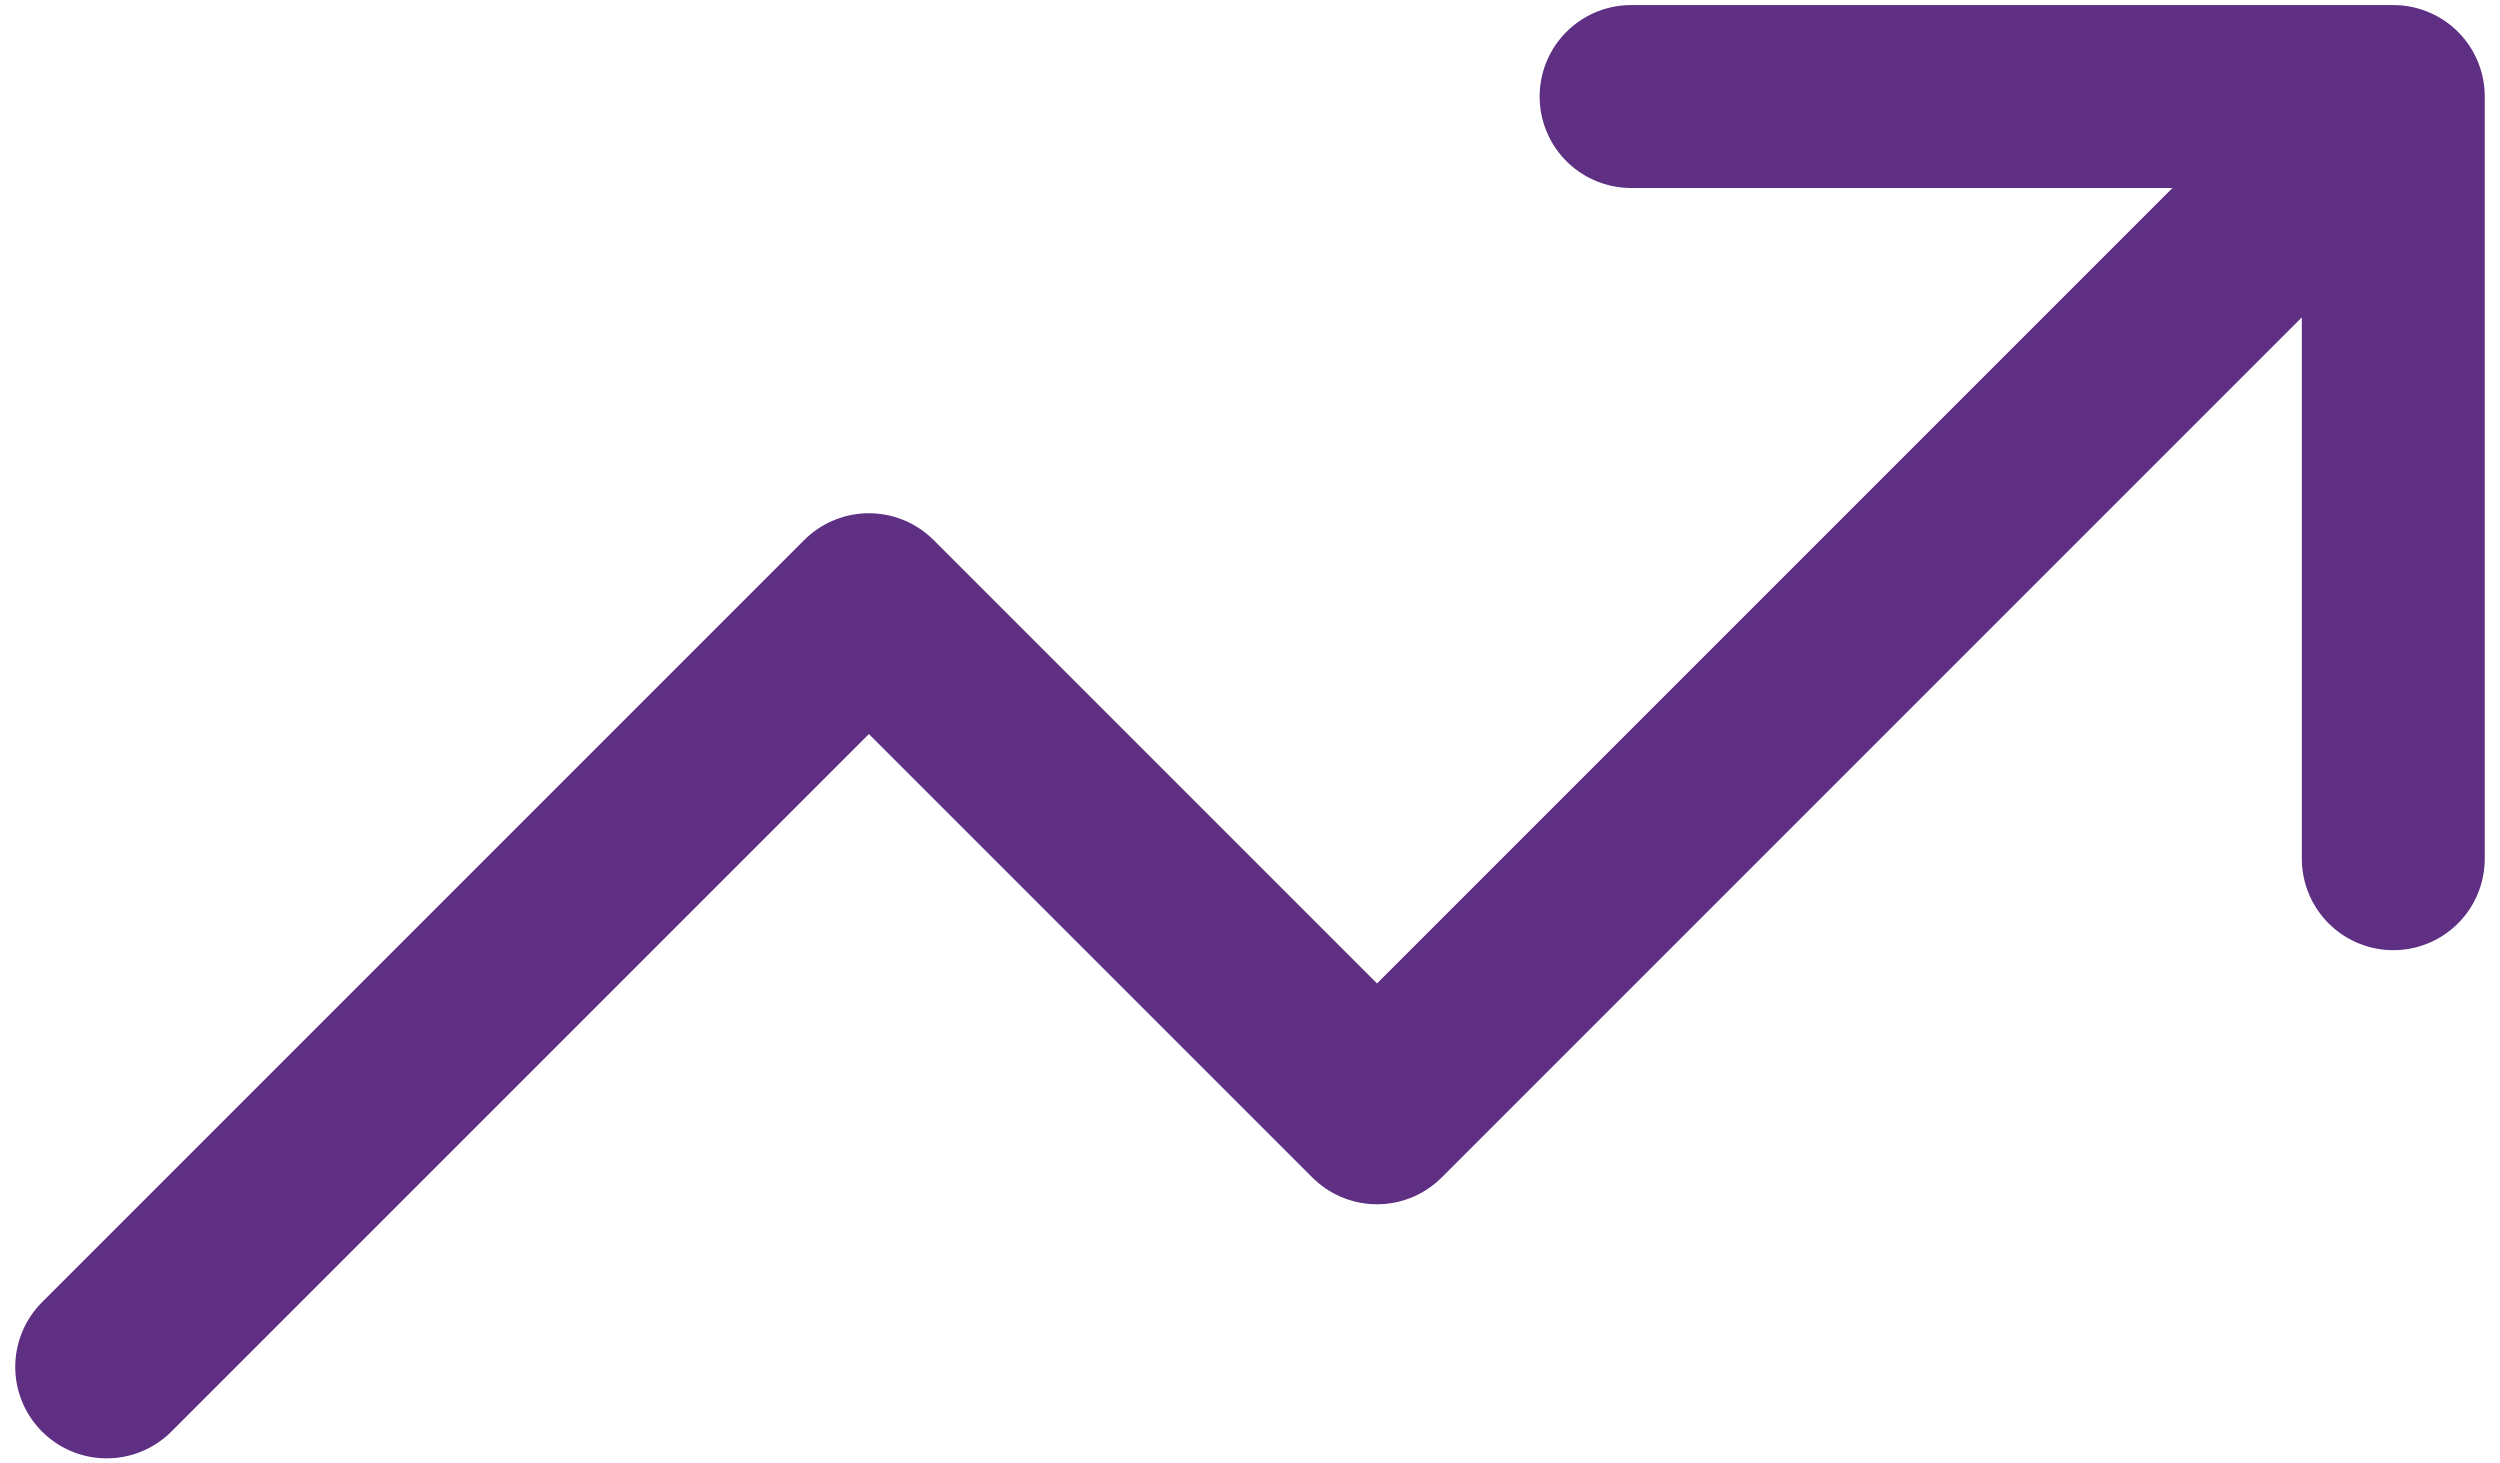
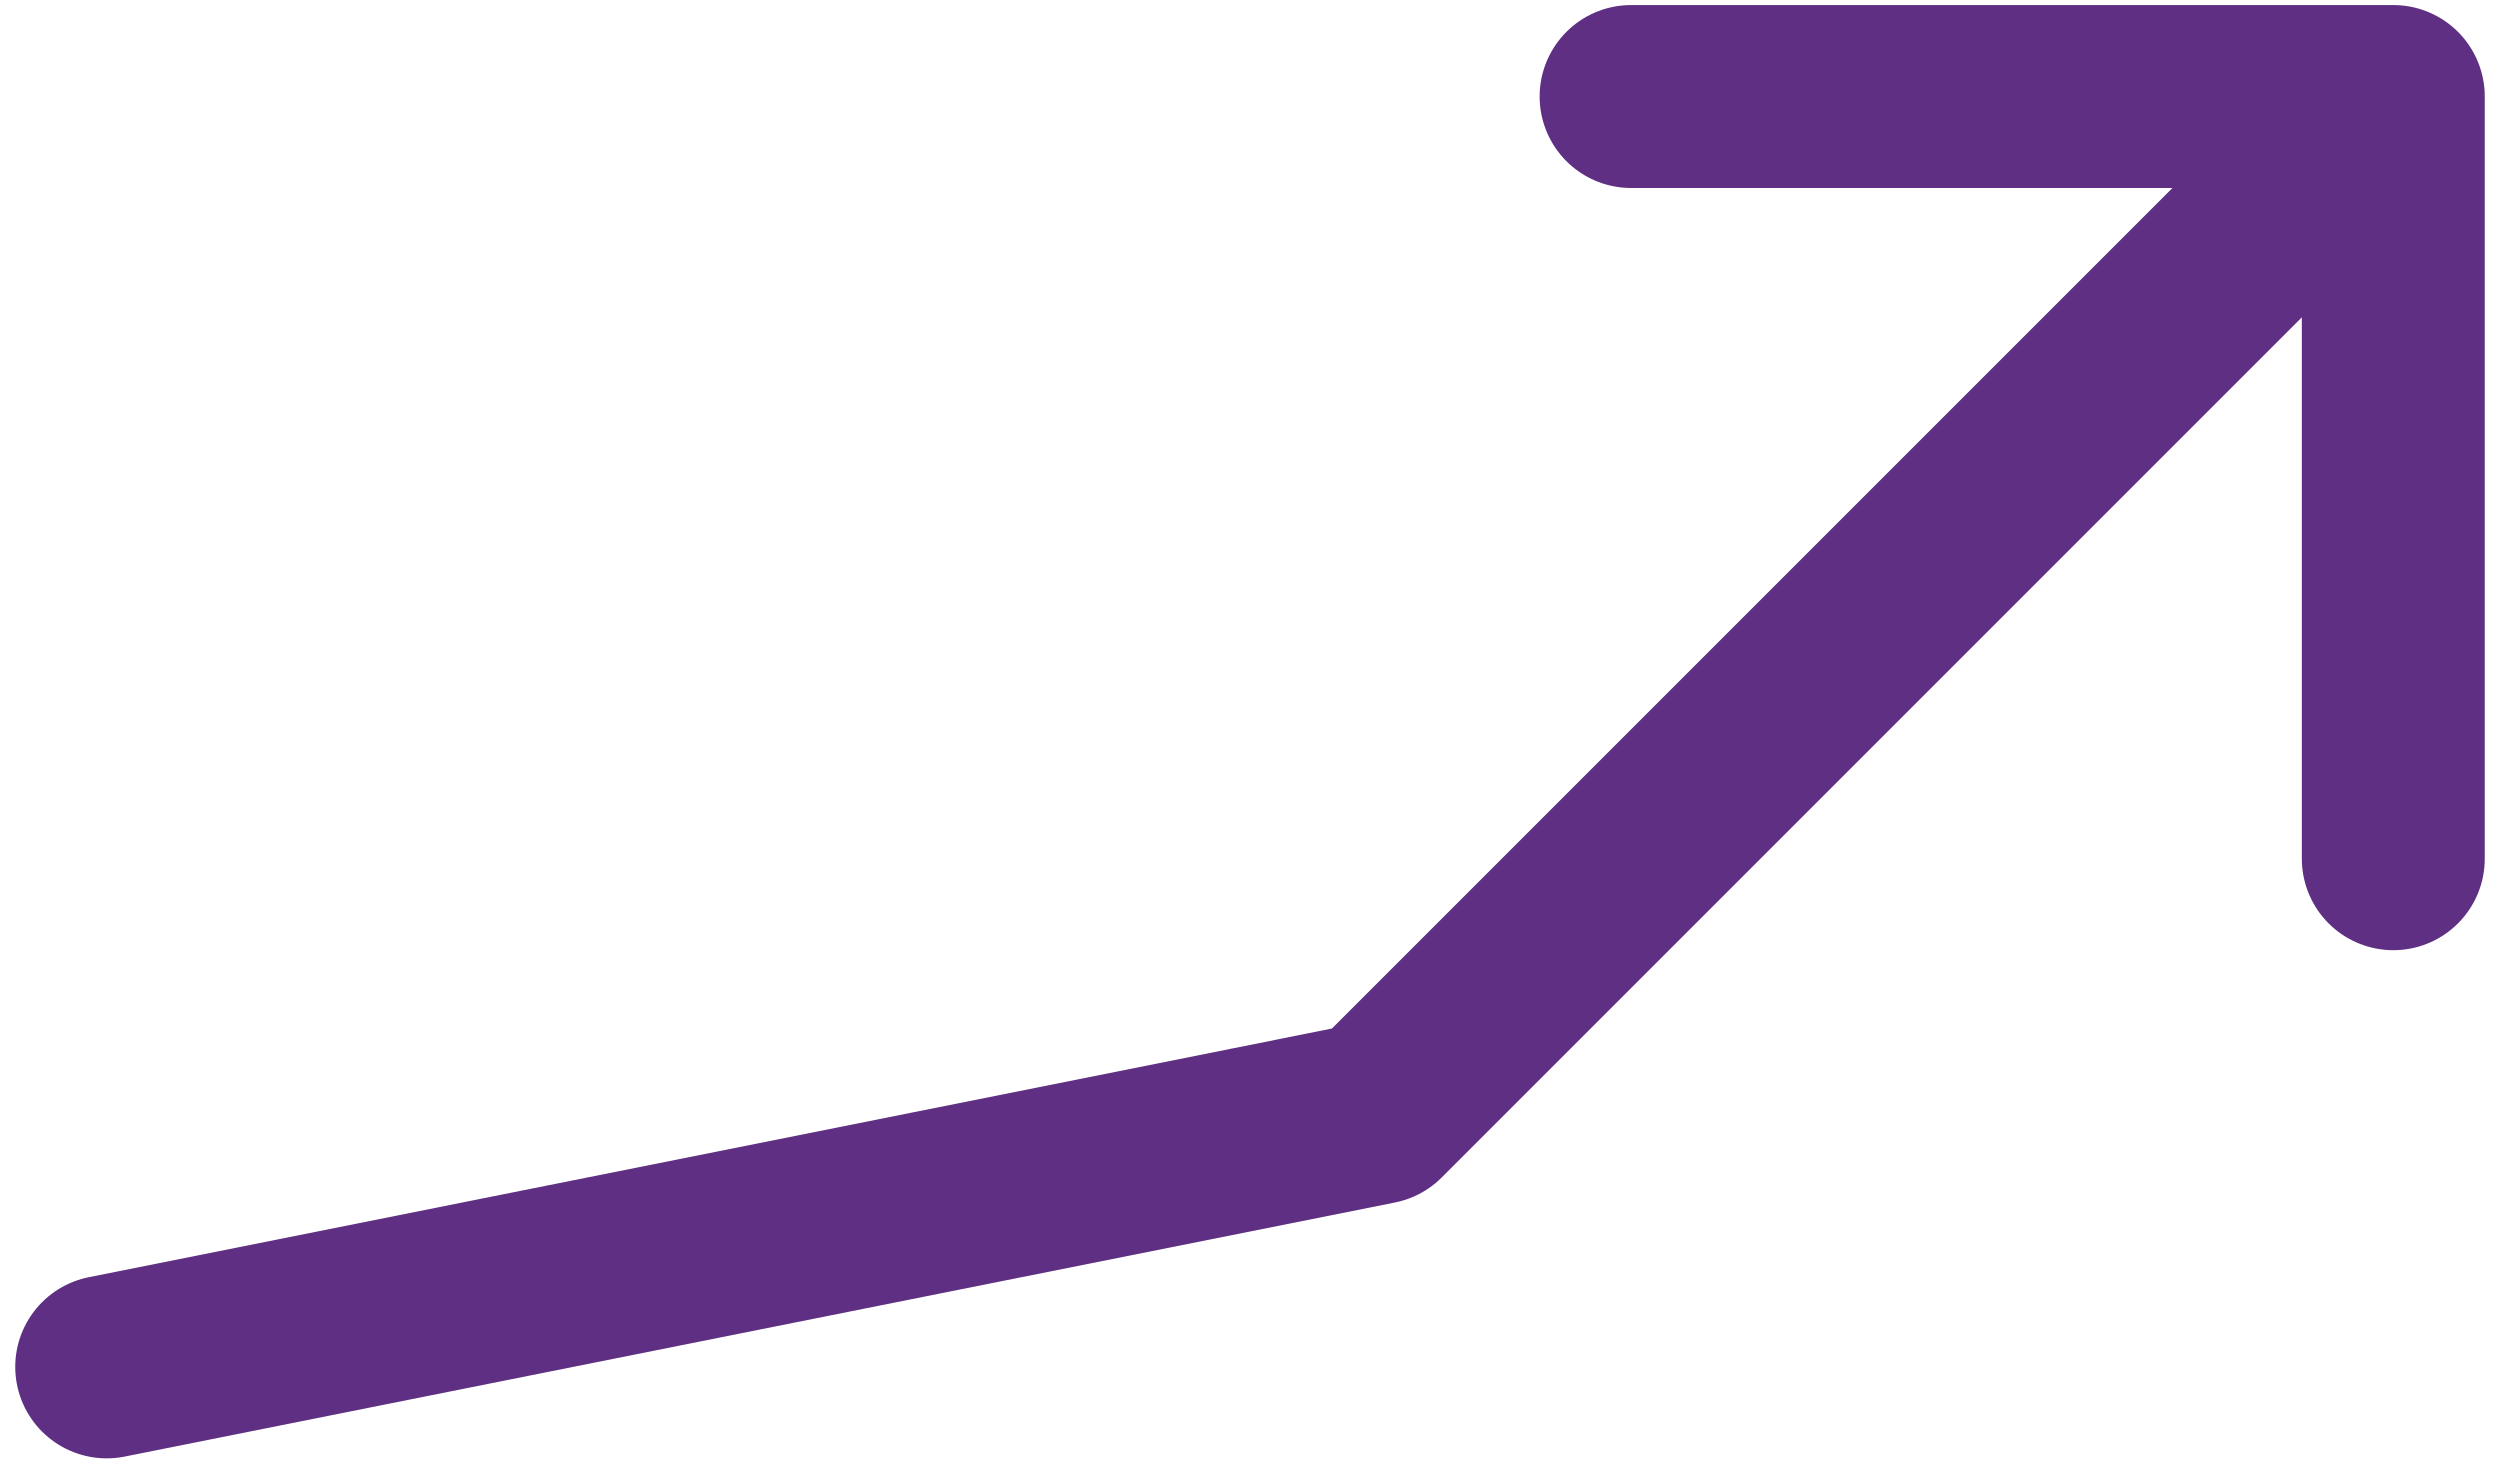
<svg xmlns="http://www.w3.org/2000/svg" width="41" height="24" viewBox="0 0 41 24" fill="none">
-   <path d="M39.25 1.583L22.583 18.25L14.25 9.917L1.75 22.417M39.25 1.583H26.75M39.25 1.583V14.083" stroke="#5E2F82" stroke-width="3" stroke-linecap="round" stroke-linejoin="round" />
+   <path d="M39.25 1.583L22.583 18.25L1.75 22.417M39.25 1.583H26.75M39.25 1.583V14.083" stroke="#5E2F82" stroke-width="3" stroke-linecap="round" stroke-linejoin="round" />
</svg>